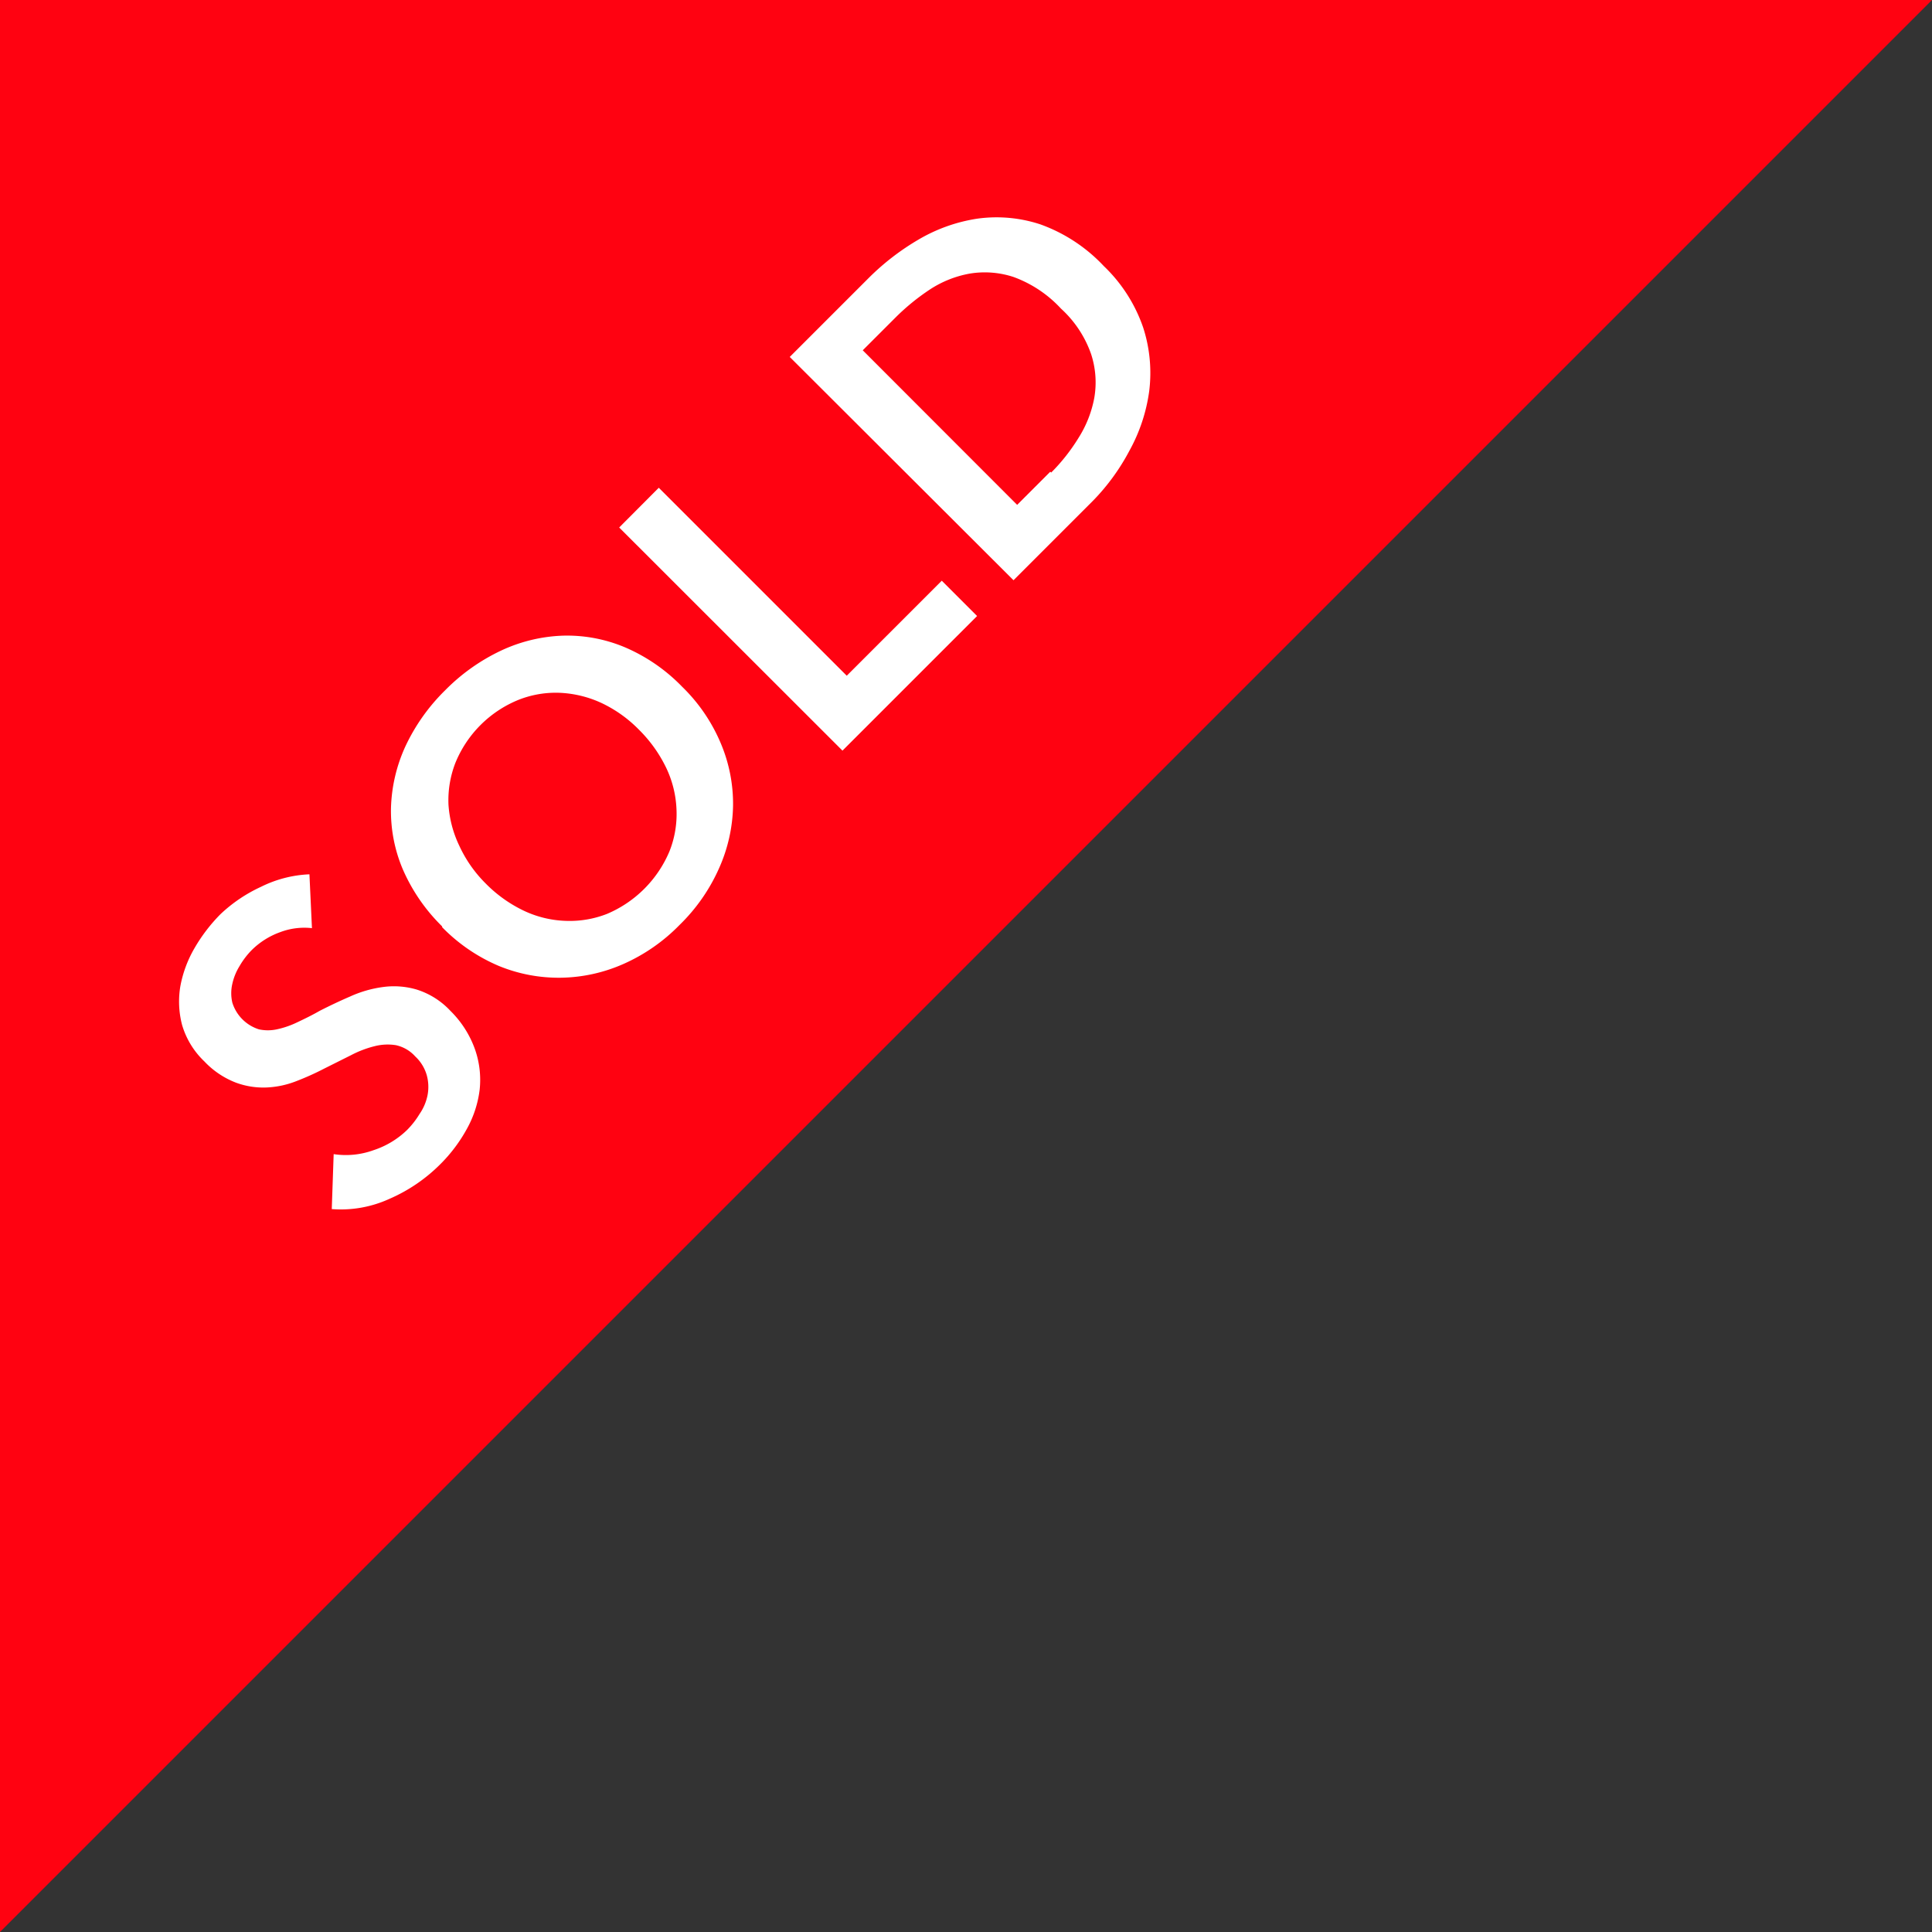
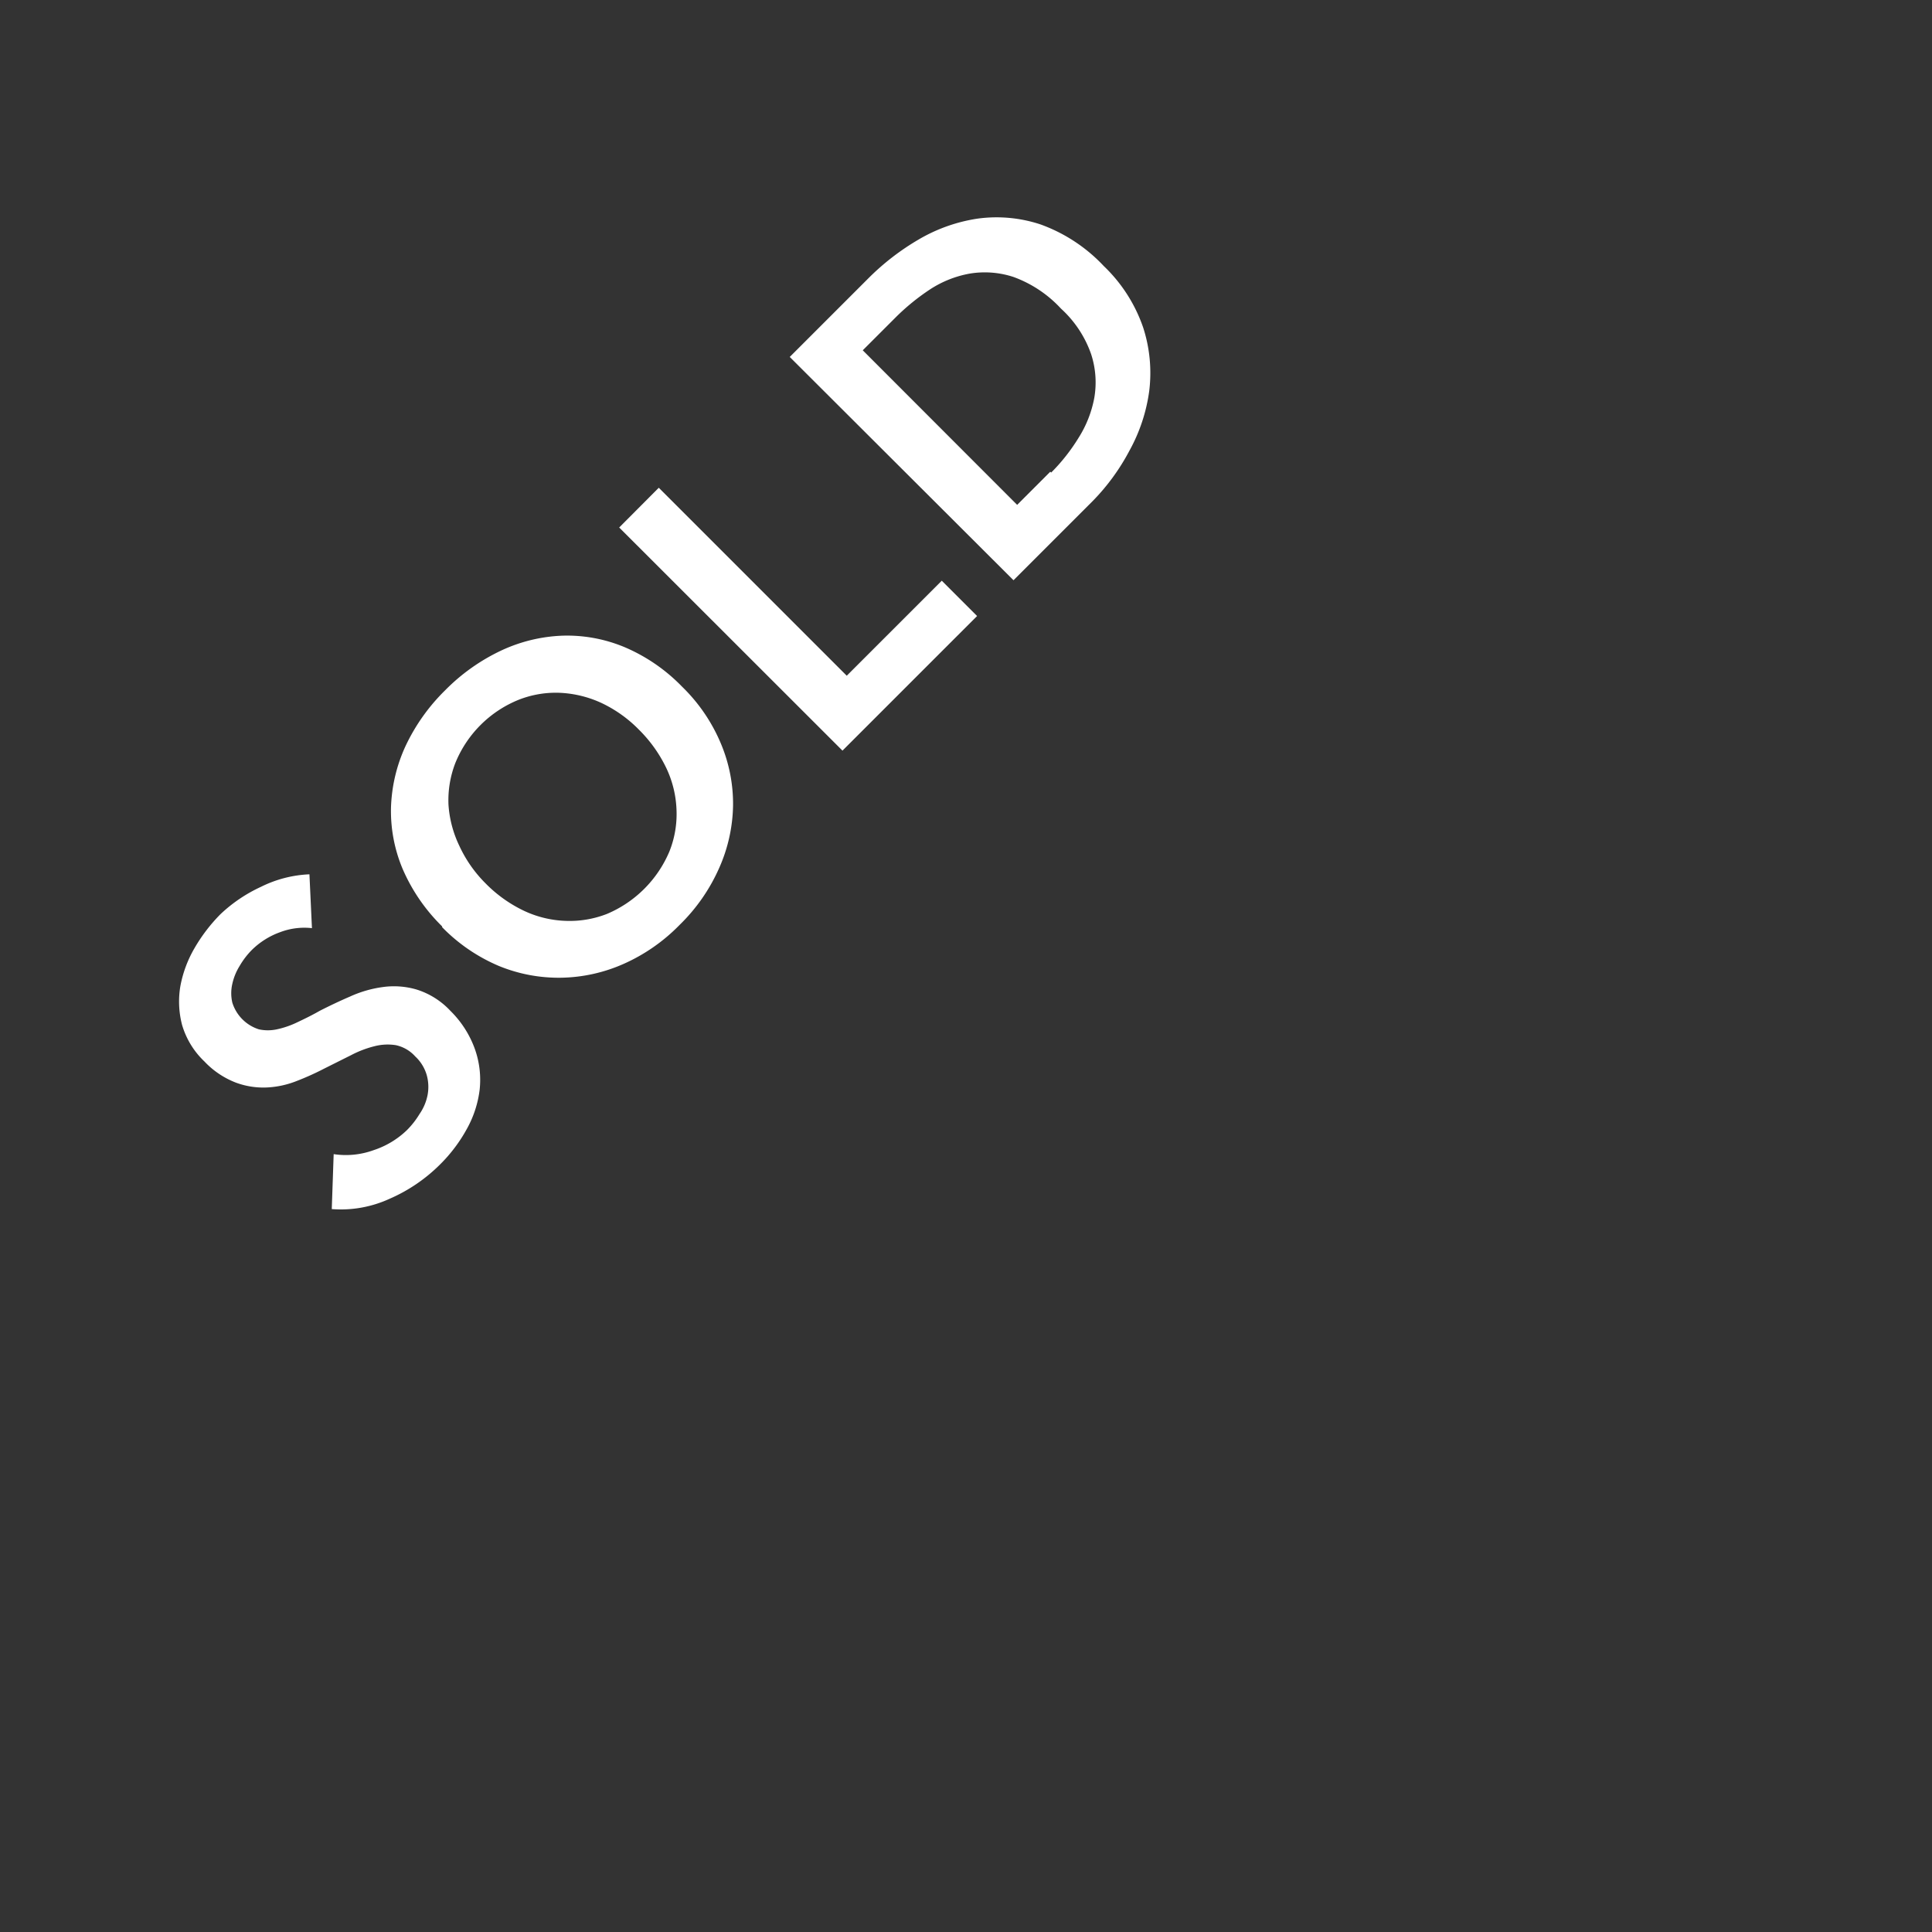
<svg xmlns="http://www.w3.org/2000/svg" viewBox="0 0 122 122">
  <rect x="0" y="0" width="122" height="122" fill="#333333" stroke="none" />
  <defs>
    <style>.cls-1{fill:#ff0211;}.cls-1,.cls-2{fill-rule:evenodd;}.cls-2{fill:#fff;}</style>
  </defs>
  <g id="圖層_2" data-name="圖層 2">
    <g id="橫式">
-       <path class="cls-1" d="M0,0H122L0,122Z" />
      <path class="cls-2" d="M19.7,58.61a4.3,4.3,0,0,0-2,.25A4.91,4.91,0,0,0,15.89,60a5,5,0,0,0-.76,1,3.59,3.59,0,0,0-.46,1.13,2.61,2.61,0,0,0,0,1.18A2.57,2.57,0,0,0,16.35,65a2.68,2.68,0,0,0,1.13,0,5.68,5.68,0,0,0,1.26-.43c.49-.23,1-.48,1.45-.74.63-.32,1.26-.62,1.91-.9a7.36,7.36,0,0,1,2.07-.6,5.09,5.09,0,0,1,2.15.16,4.93,4.93,0,0,1,2.12,1.34A6.43,6.43,0,0,1,30,66.28a5.83,5.83,0,0,1,.29,2.52,6.77,6.77,0,0,1-.8,2.47,9.76,9.76,0,0,1-1.69,2.25,10.33,10.33,0,0,1-3.2,2.18,7.37,7.37,0,0,1-3.65.65l.12-3.47a5.12,5.12,0,0,0,2.52-.25,5.48,5.48,0,0,0,2.12-1.28,5.31,5.31,0,0,0,.78-1A3.17,3.17,0,0,0,27,69.15a2.78,2.78,0,0,0-.05-1.25,2.59,2.59,0,0,0-.73-1.19A2.29,2.29,0,0,0,25,66a3.31,3.31,0,0,0-1.33.06,6.63,6.63,0,0,0-1.5.57l-1.68.84a17.5,17.5,0,0,1-1.75.79,5.82,5.82,0,0,1-1.88.41,5,5,0,0,1-1.95-.3,5.39,5.39,0,0,1-2-1.34,5.2,5.2,0,0,1-1.41-2.3,5.83,5.83,0,0,1-.11-2.46,7.48,7.48,0,0,1,.9-2.41,10.56,10.56,0,0,1,1.63-2.13A9.49,9.49,0,0,1,16.48,56a7.58,7.58,0,0,1,3.06-.79l.16,3.43Zm8.22-.11a11.41,11.41,0,0,1-2.49-3.62A9.41,9.41,0,0,1,24.69,51a10,10,0,0,1,.91-3.87,12.21,12.21,0,0,1,2.5-3.53,12.36,12.36,0,0,1,3.57-2.53,10,10,0,0,1,3.88-.93,9.41,9.41,0,0,1,3.9.73,11.1,11.1,0,0,1,3.62,2.49,10.84,10.84,0,0,1,2.45,3.59,9.8,9.8,0,0,1,.77,3.93,10.1,10.1,0,0,1-.88,3.94,11.49,11.49,0,0,1-2.5,3.59,11.37,11.37,0,0,1-3.56,2.47,10.11,10.11,0,0,1-3.92.86A9.94,9.94,0,0,1,31.51,61a11,11,0,0,1-3.59-2.45Zm2.73-2.73a8.54,8.54,0,0,0,2.43,1.74,6.7,6.7,0,0,0,2.64.64,6.47,6.47,0,0,0,2.61-.44,7.4,7.4,0,0,0,3.94-3.94,6.36,6.36,0,0,0,.45-2.62,6.7,6.7,0,0,0-.64-2.64,8.7,8.7,0,0,0-1.73-2.43A8.21,8.21,0,0,0,38,44.4a7,7,0,0,0-2.62-.65,6.39,6.39,0,0,0-2.63.44,7.25,7.25,0,0,0-4,4,6.51,6.51,0,0,0-.43,2.62A7.06,7.06,0,0,0,29,53.4,8.17,8.17,0,0,0,30.65,55.77ZM39.1,33.31l2.5-2.51L53.47,42.67l6-6,2.23,2.23-8.5,8.5ZM49.87,22.54l5-5A15.57,15.57,0,0,1,58,15.13a10.39,10.39,0,0,1,3.7-1.32,8.82,8.82,0,0,1,4,.36,10.23,10.23,0,0,1,4,2.63,9.74,9.74,0,0,1,2.49,3.89,9.31,9.31,0,0,1,.38,4,10.75,10.75,0,0,1-1.25,3.77A13.61,13.61,0,0,1,69,31.64l-5,5L49.87,22.54Zm16.51,7.3a11.89,11.89,0,0,0,1.72-2.18,7.17,7.17,0,0,0,1-2.53,5.74,5.74,0,0,0-.2-2.77A7,7,0,0,0,67,19.49a7.64,7.64,0,0,0-3-2,5.81,5.81,0,0,0-2.78-.21,6.77,6.77,0,0,0-2.5,1,14,14,0,0,0-2.15,1.75l-2.09,2.09,9.75,9.76,2.09-2.09Z" />
    </g>
  </g>
</svg>